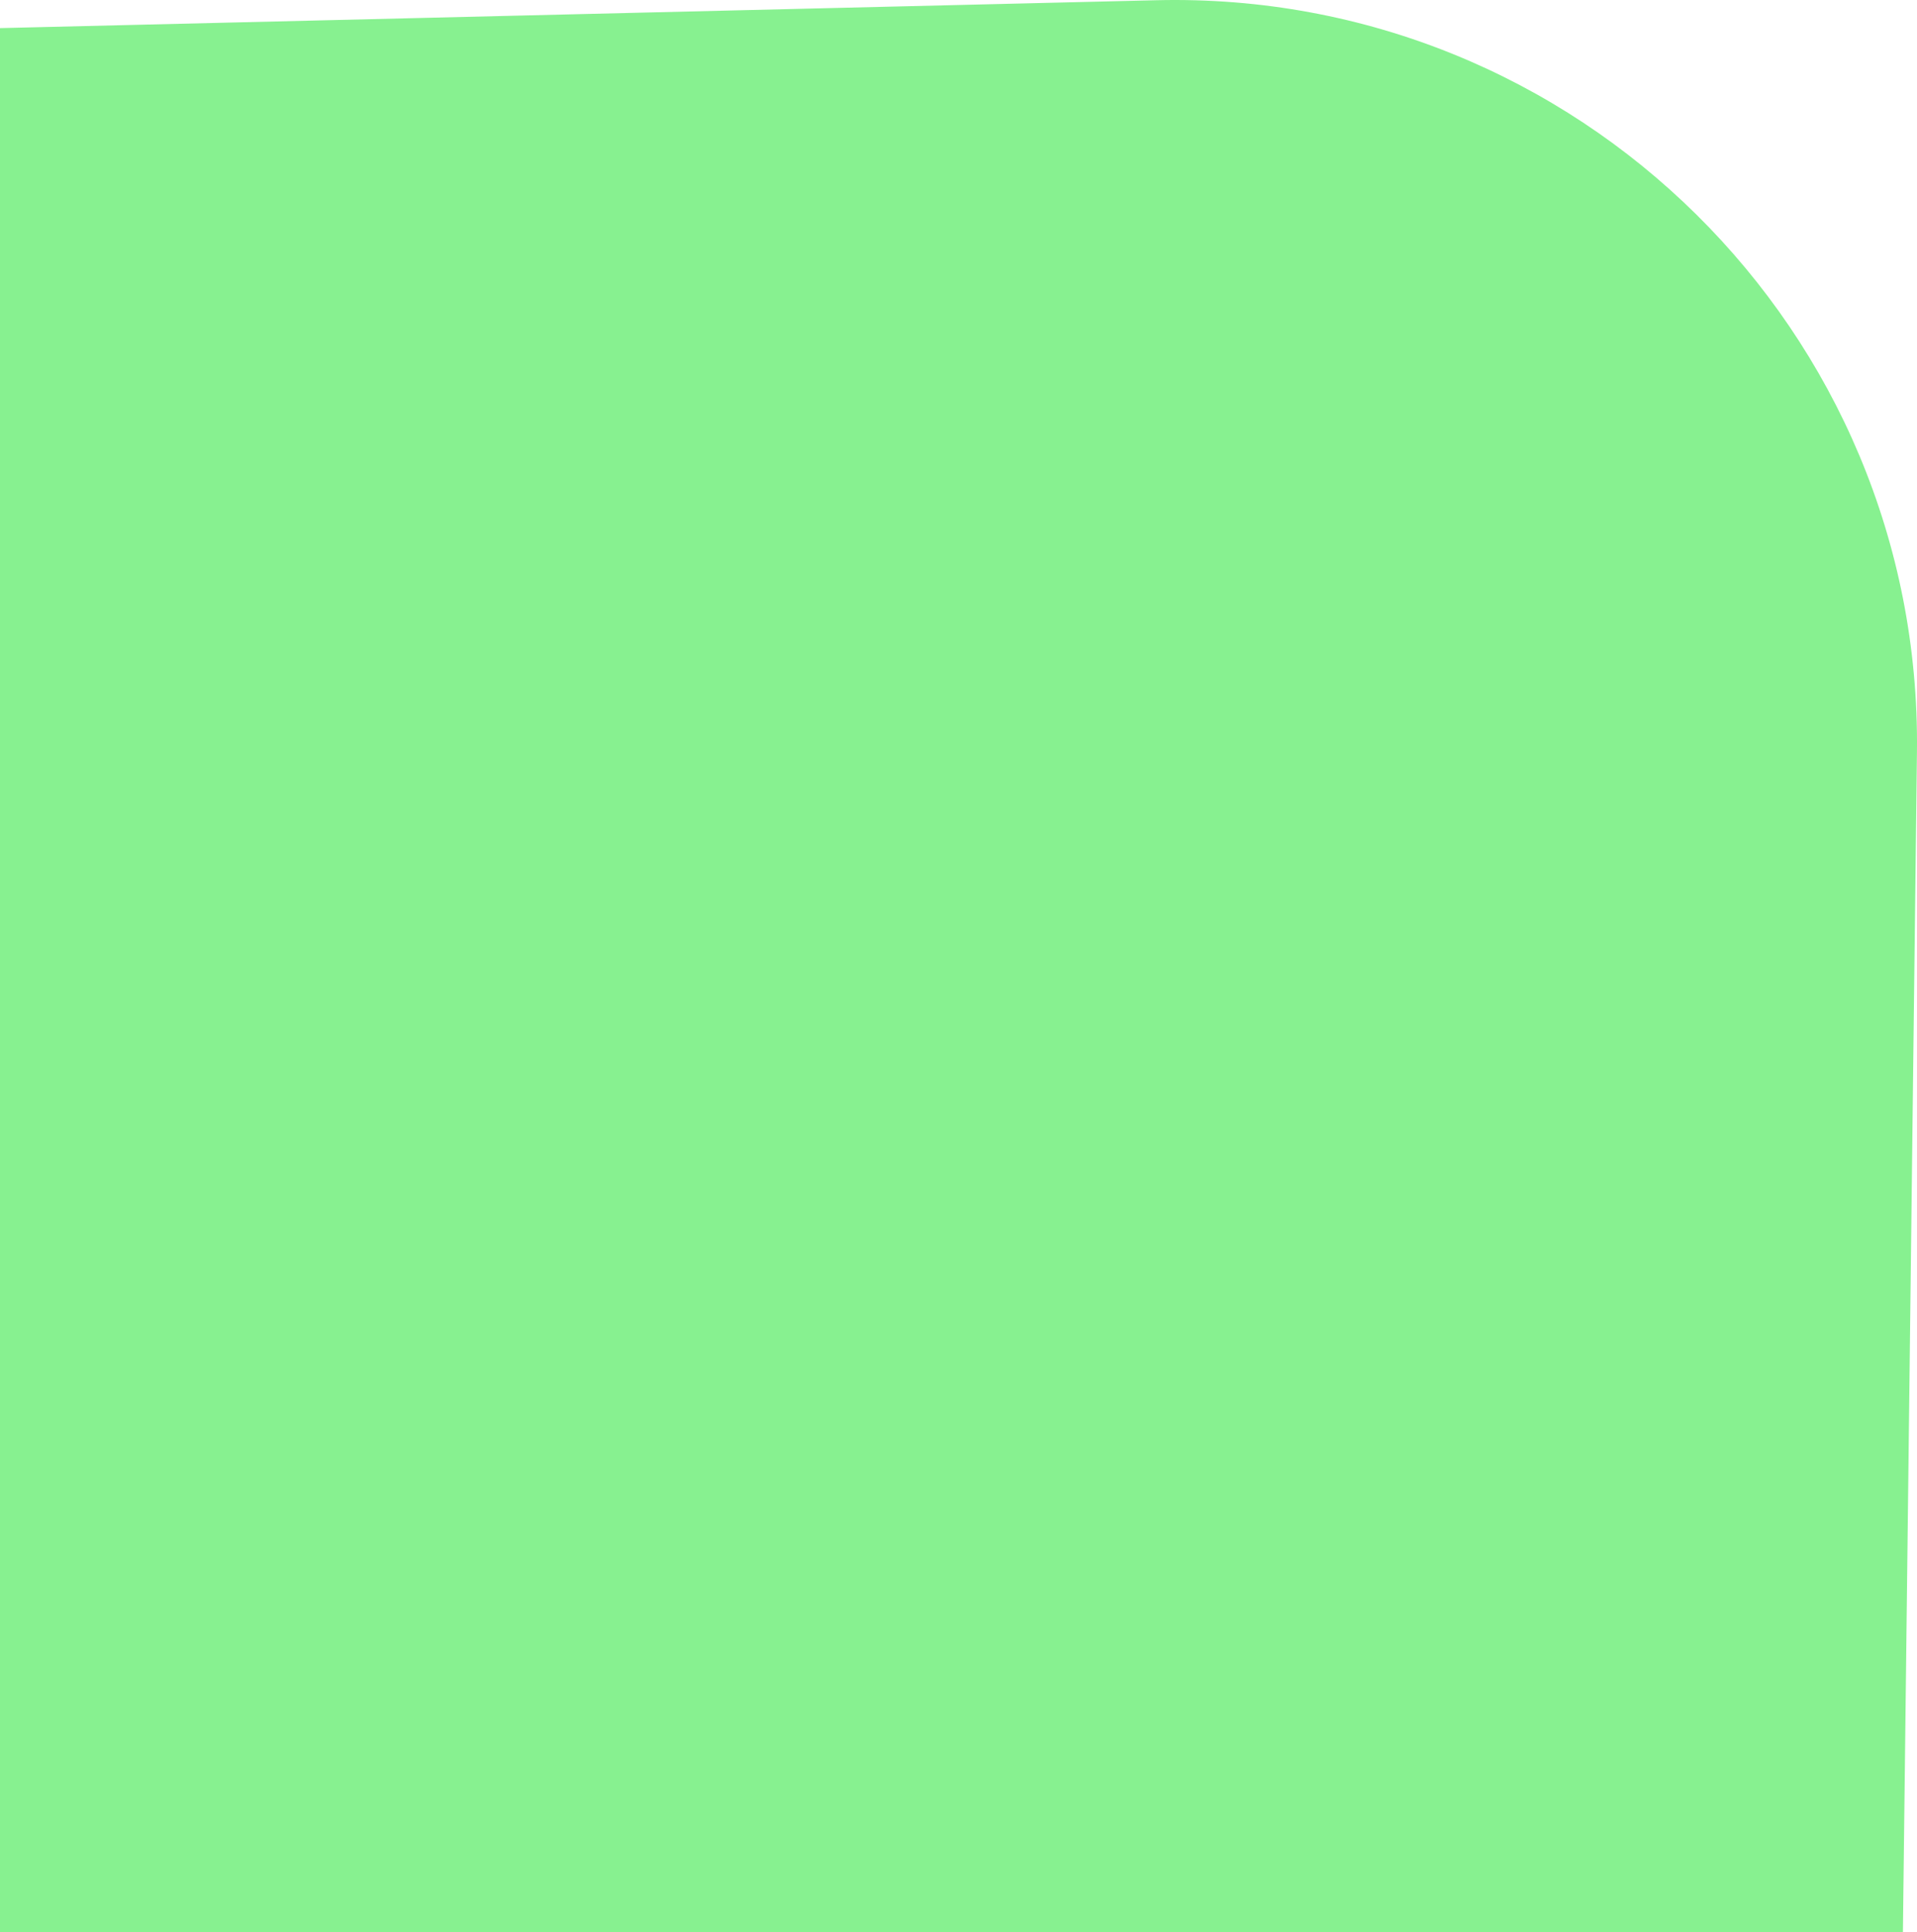
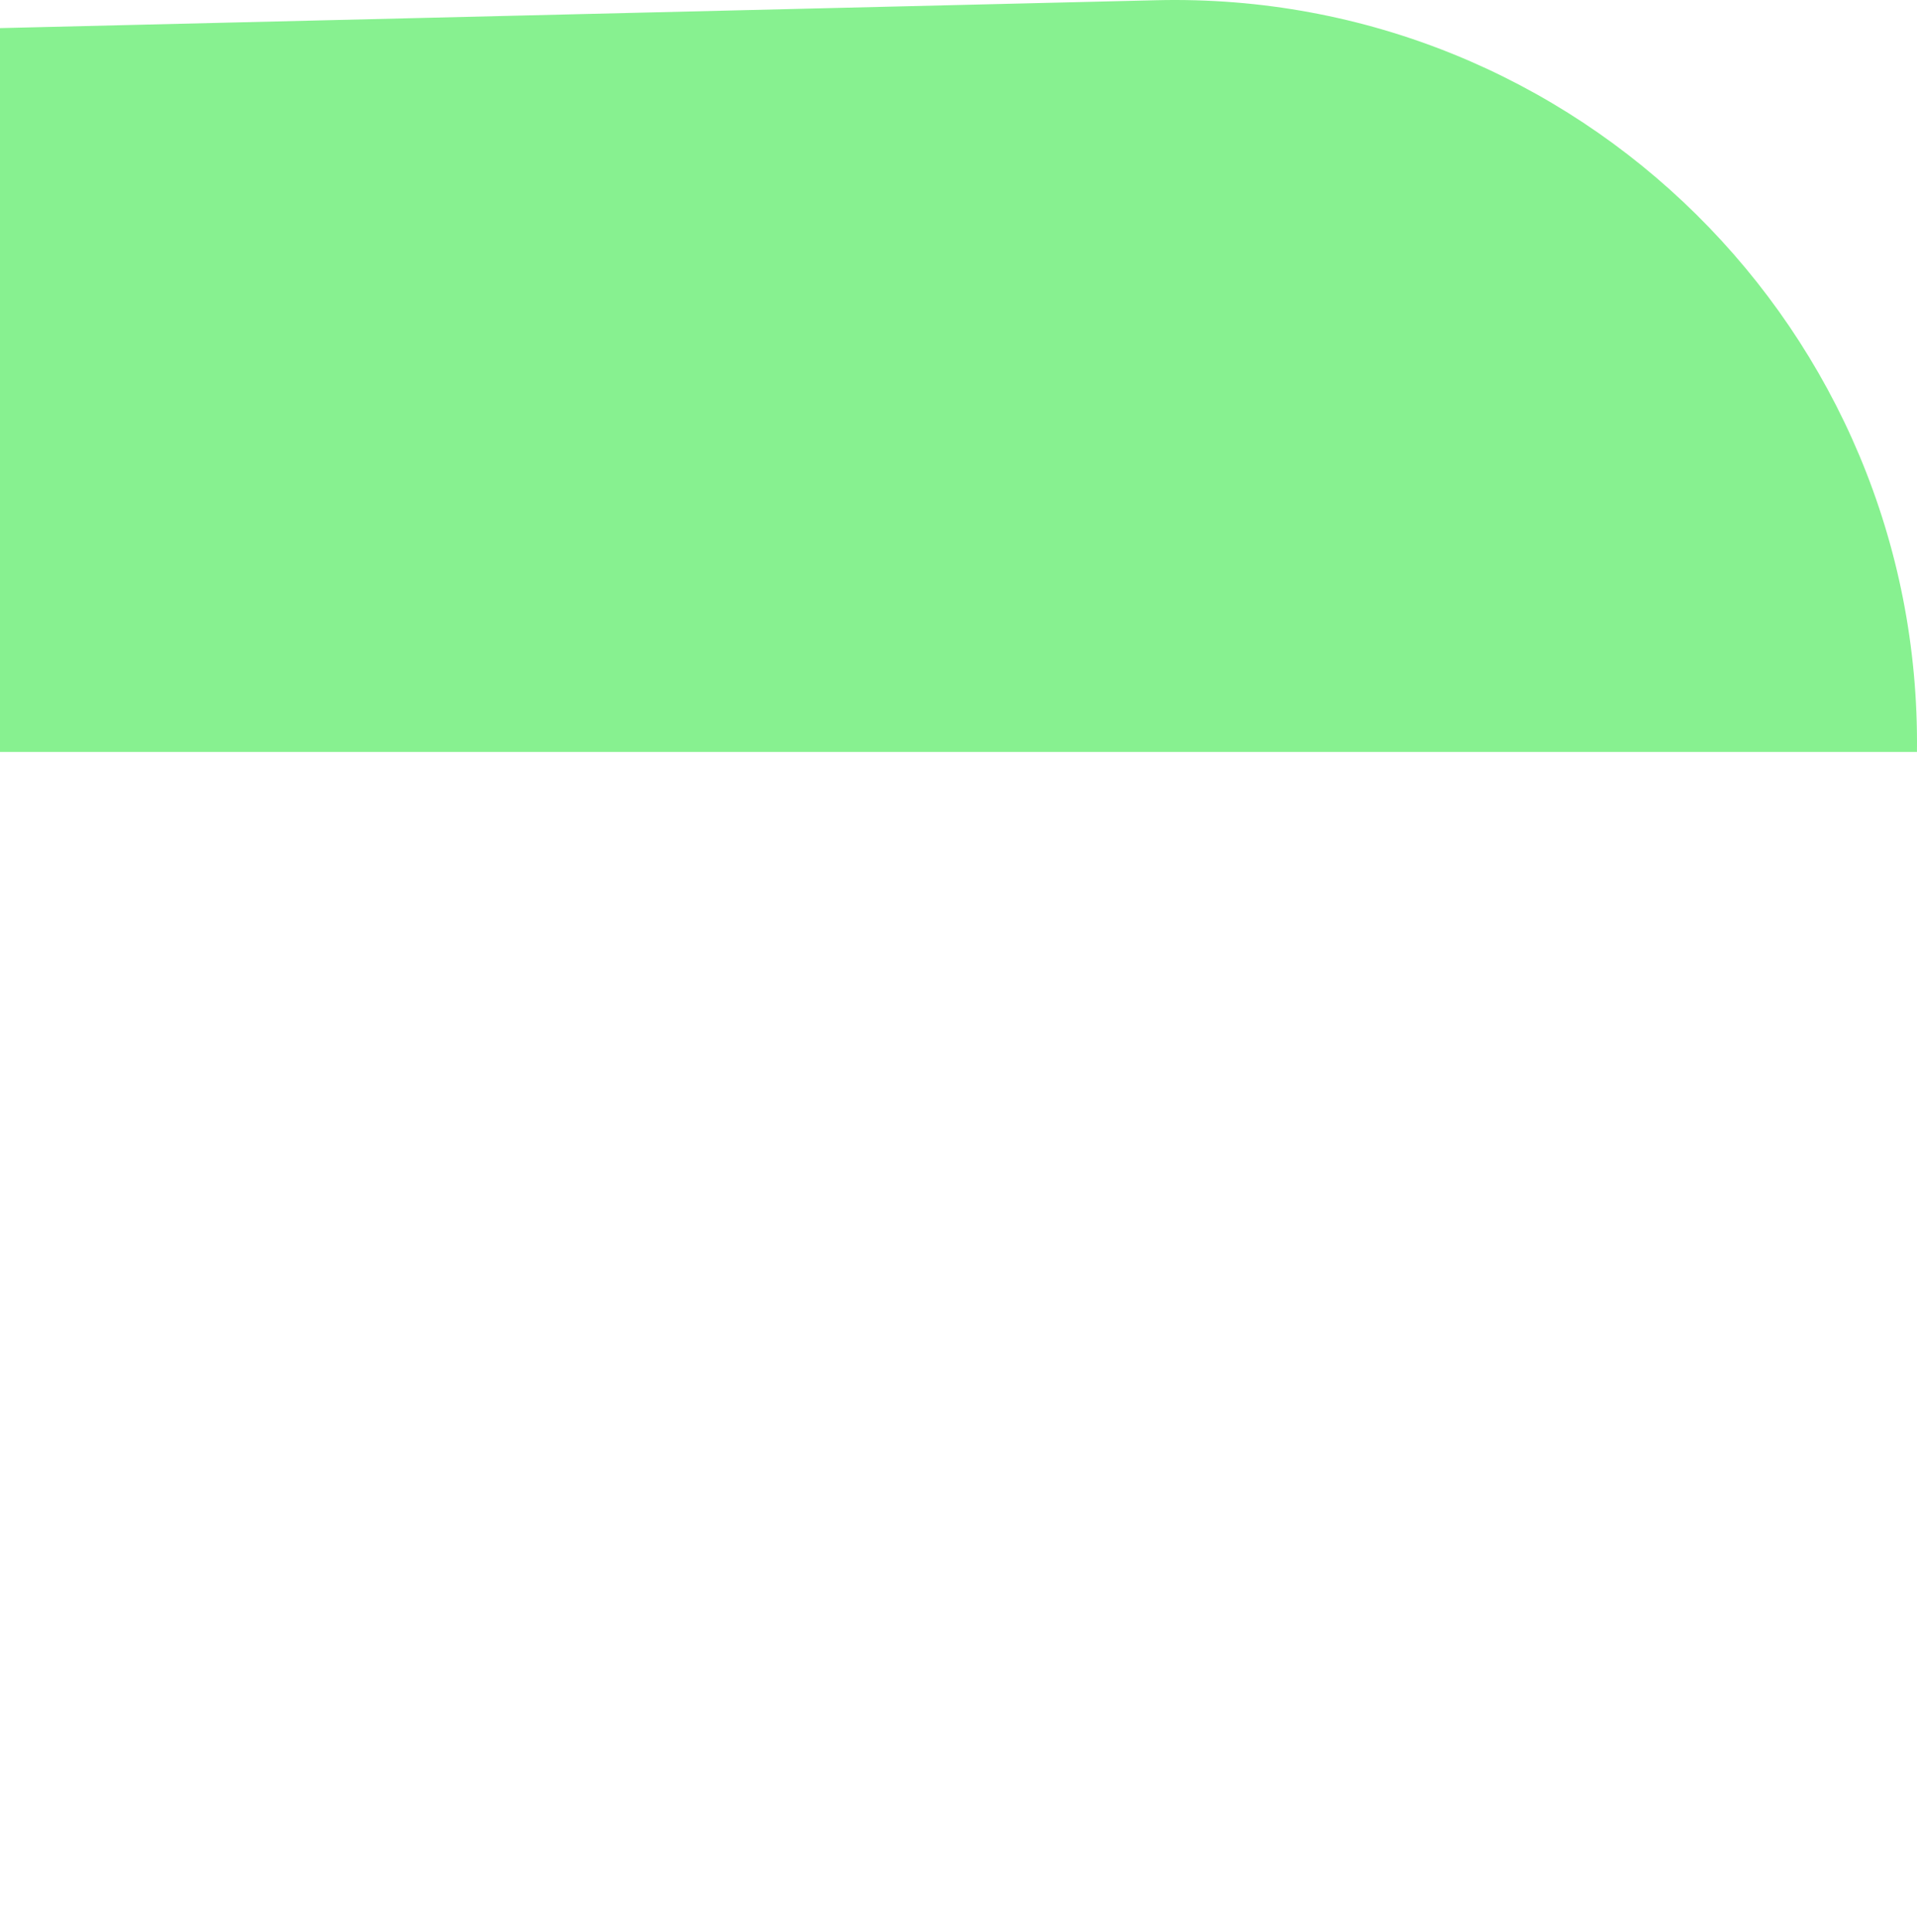
<svg xmlns="http://www.w3.org/2000/svg" width="123" height="124" viewBox="0 0 123 124" fill="none">
-   <path d="M0 1.804L74.205 0.014C101.184 -0.636 123.318 21.247 122.997 48.254L122.096 124H0V1.804Z" fill="#87F190" />
+   <path d="M0 1.804L74.205 0.014C101.184 -0.636 123.318 21.247 122.997 48.254H0V1.804Z" fill="#87F190" />
</svg>